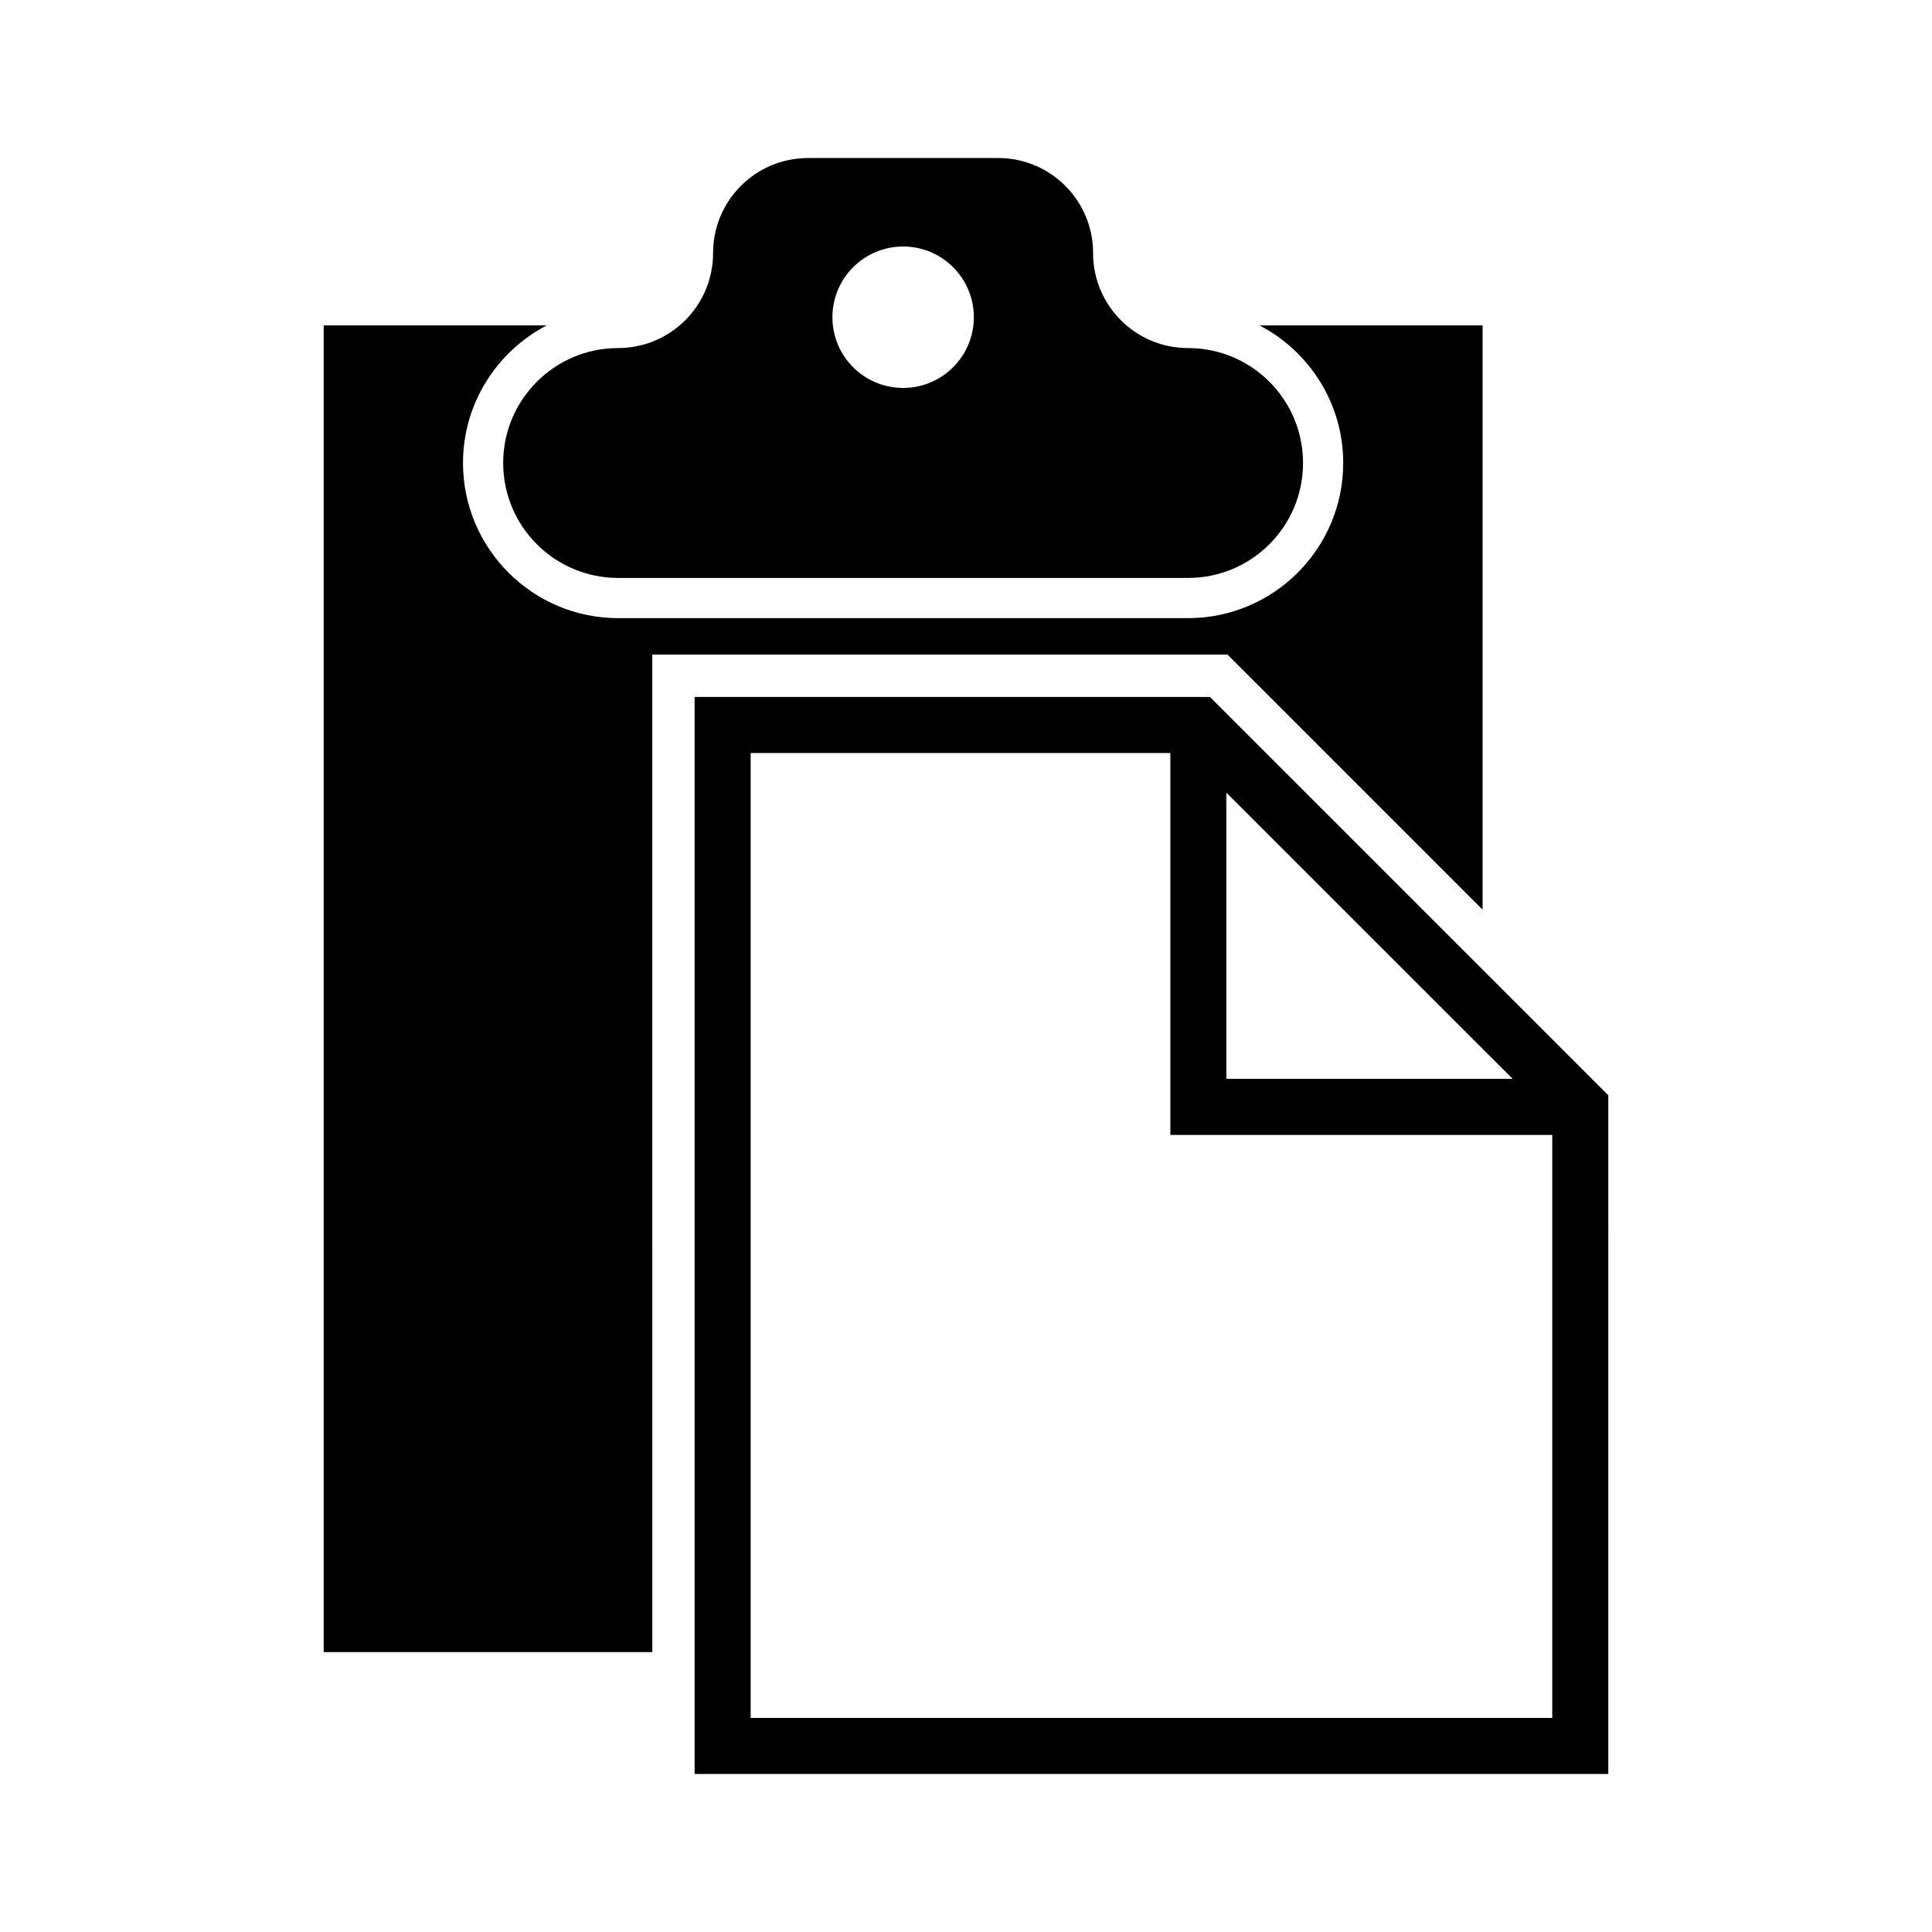
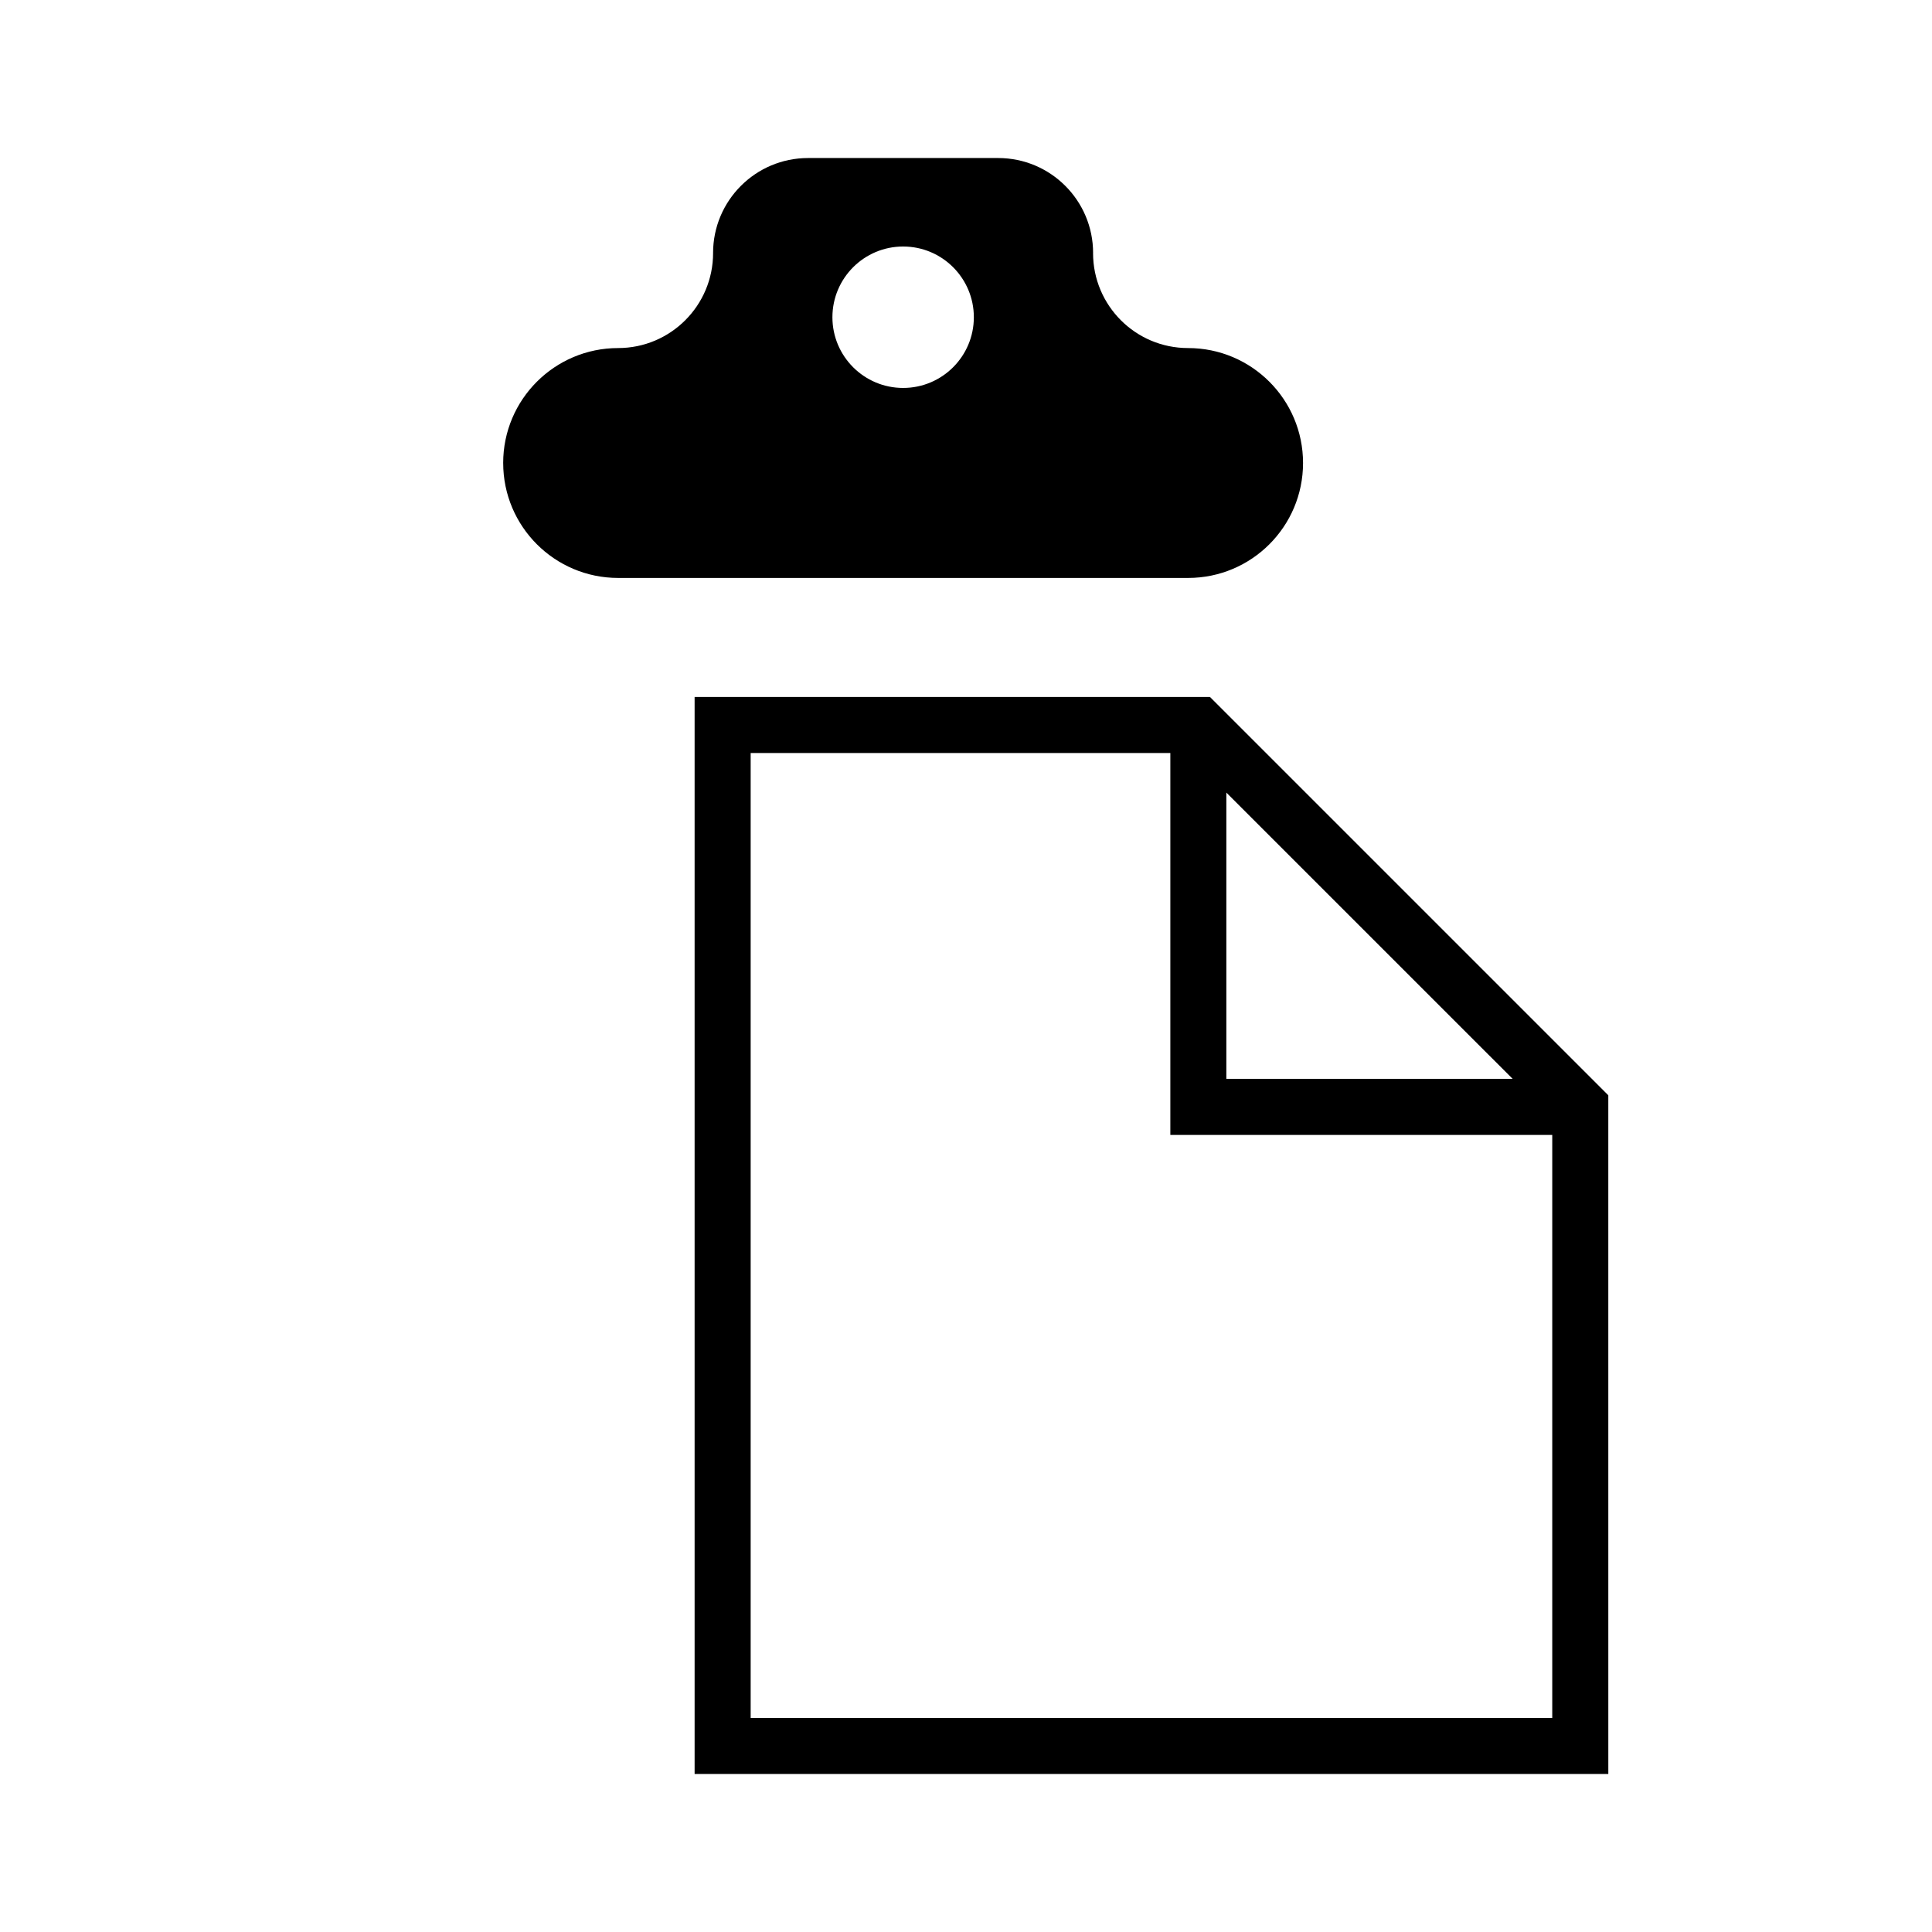
<svg xmlns="http://www.w3.org/2000/svg" fill="#000000" width="800px" height="800px" version="1.1" viewBox="144 144 512 512">
  <g>
-     <path d="m464.65 328.7h-136.57v285.42h242.14l-0.004-179.86zm4.344 25.344 75.875 75.863h-75.875zm-126.06 245.23v-255.72h111.22v101.21h101.21v154.51z" />
+     <path d="m464.65 328.7h-136.57v285.42h242.14l-0.004-179.86zm4.344 25.344 75.875 75.863h-75.875zm-126.06 245.23v-255.72h111.22v101.21h101.21v154.51" />
    <path d="m277.35 266.7c0 16.82 13.645 30.461 30.465 30.461h151.04c16.828 0 30.465-13.637 30.465-30.461 0-16.82-13.637-30.461-30.465-30.461h-0.012c-13.914 0-25.172-11.273-25.172-25.184h0.012c0-13.898-11.254-25.176-25.172-25.176h-50.355c-13.914 0-25.184 11.273-25.184 25.176h0.004c0 13.906-11.266 25.184-25.18 25.184h0.012c-16.816 0.004-30.461 13.641-30.461 30.461zm105.99-57.371c10.348 0 18.738 8.395 18.738 18.742 0 10.348-8.387 18.738-18.738 18.738s-18.742-8.387-18.742-18.738c0.004-10.352 8.395-18.742 18.742-18.742z" />
-     <path d="m536.9 385.07v-154.83h-59.109c13.164 6.863 22.176 20.617 22.176 36.457 0 22.672-18.438 41.117-41.109 41.117h-151.04c-22.672 0-41.117-18.445-41.117-41.117 0-15.844 9.023-29.594 22.176-36.457h-59.098v351.58h87.082l0.004-264.36h152.43z" />
  </g>
</svg>